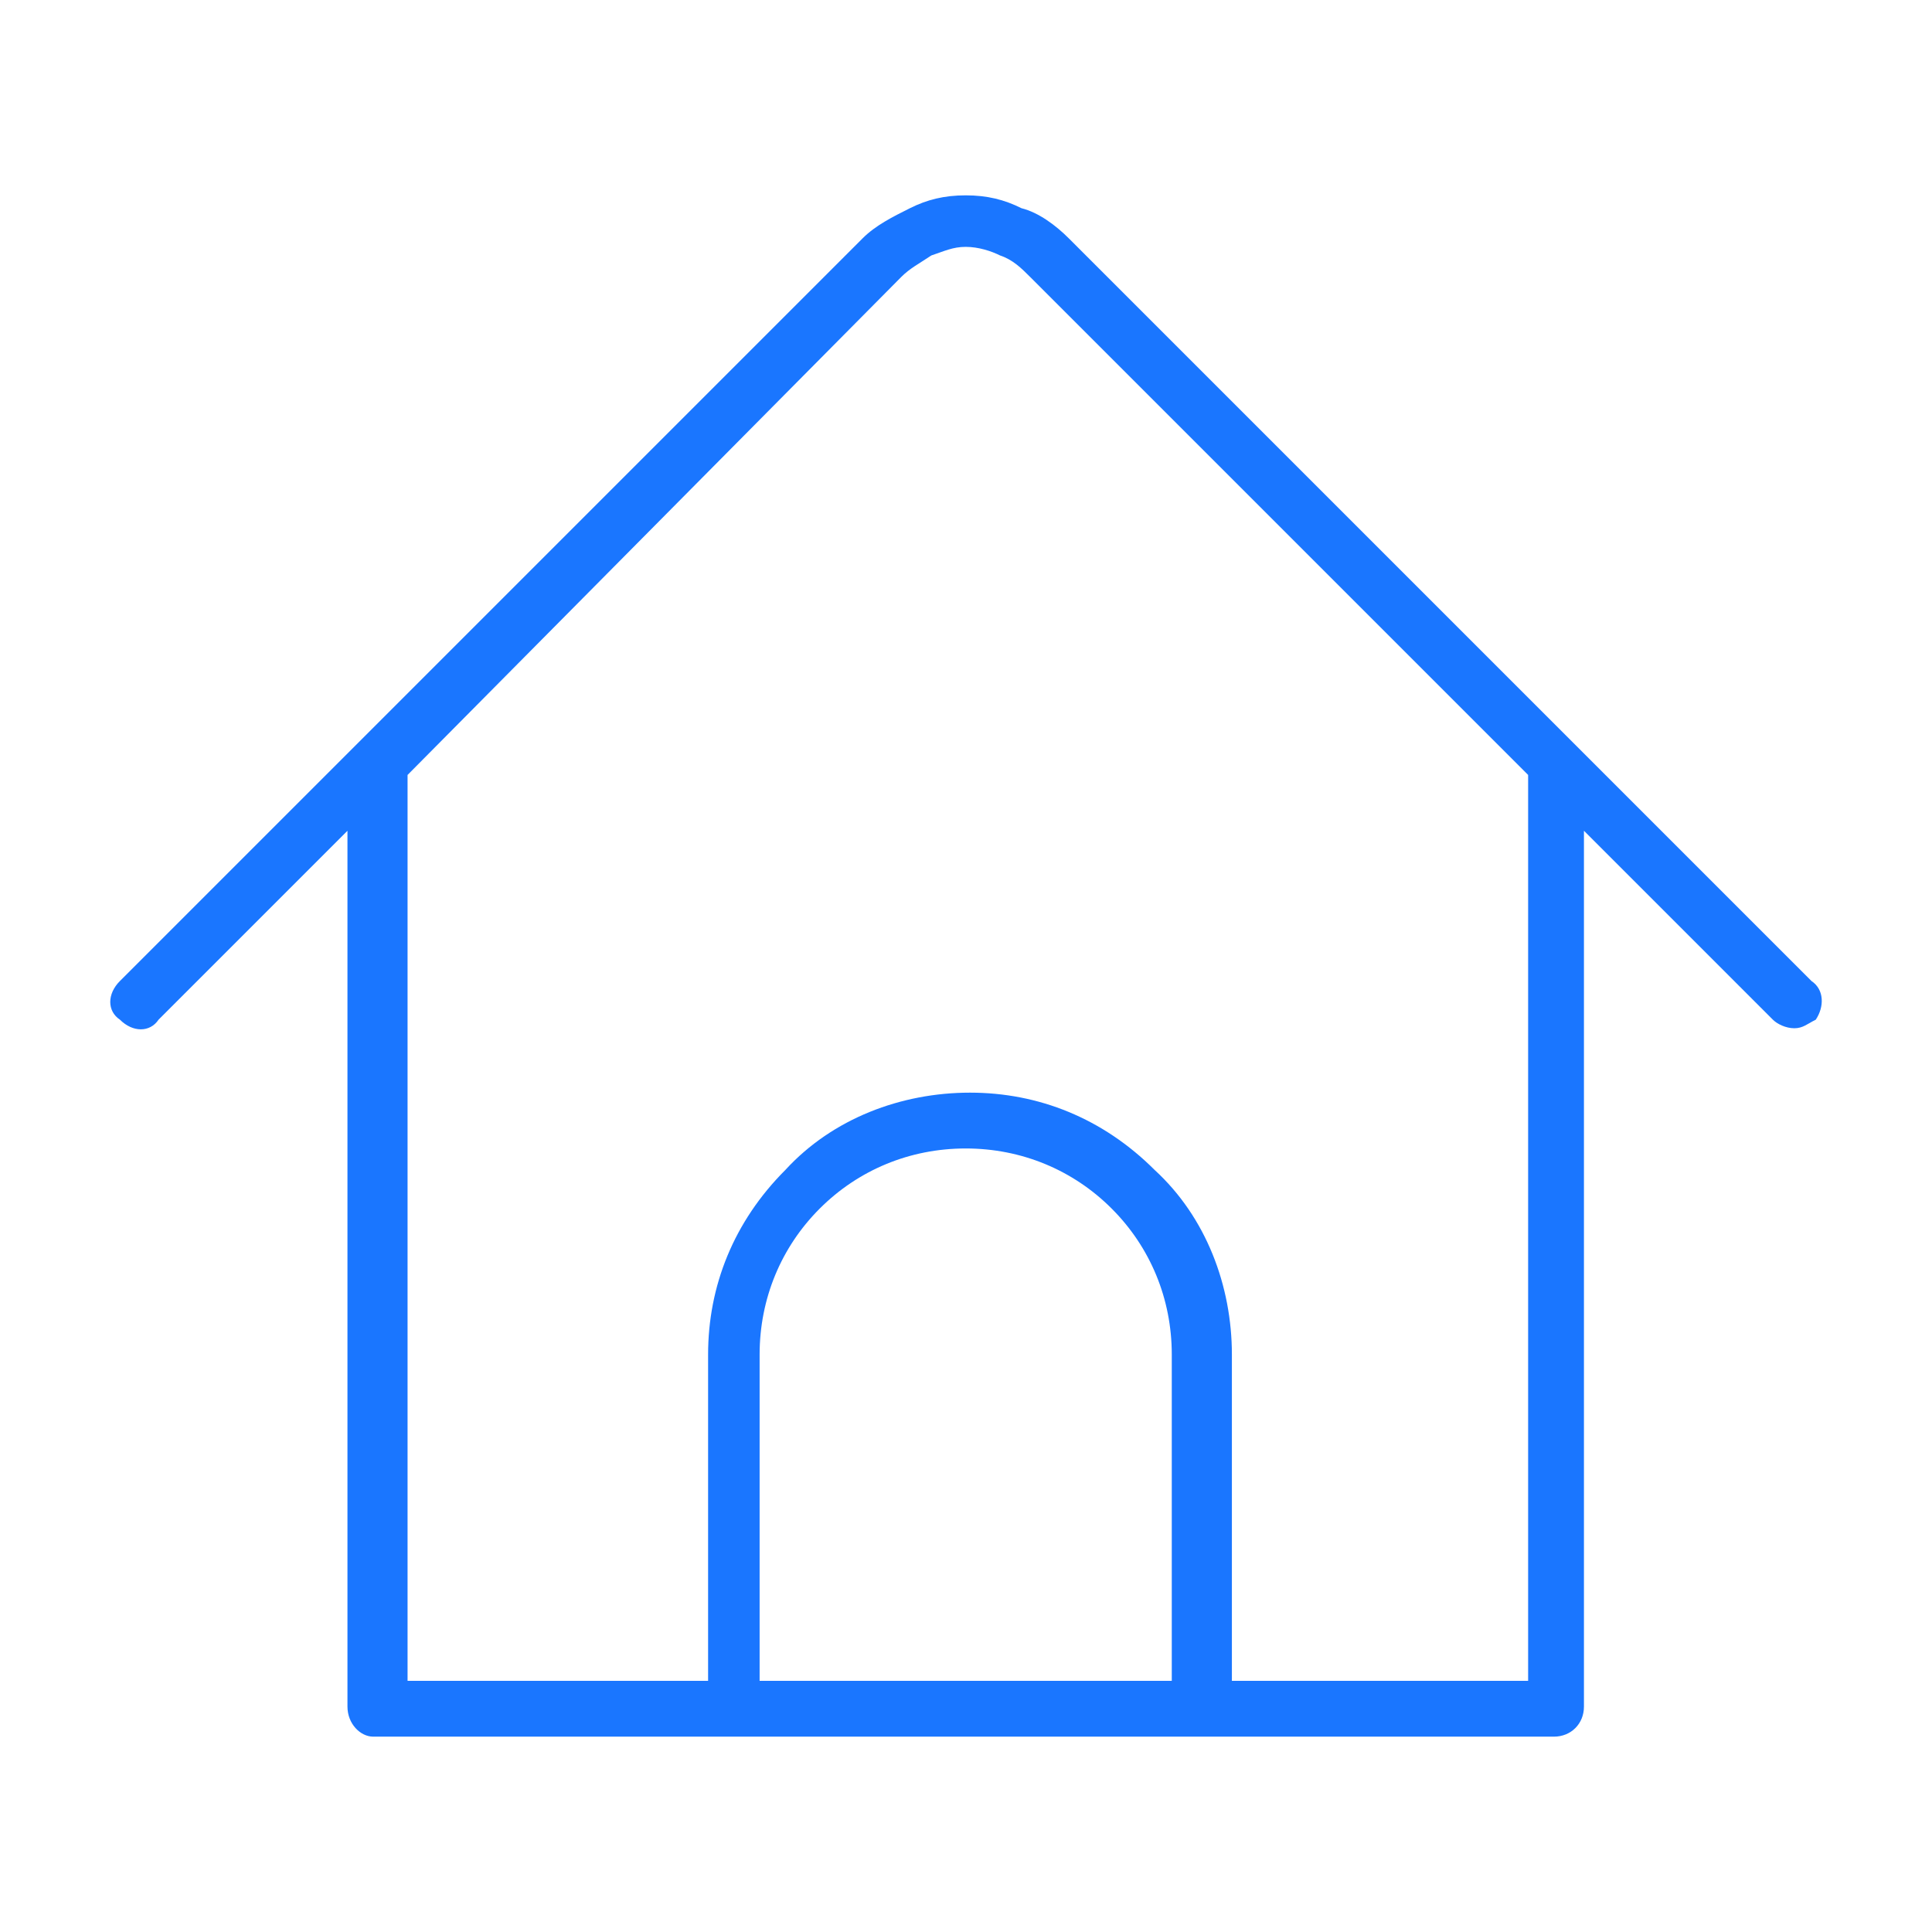
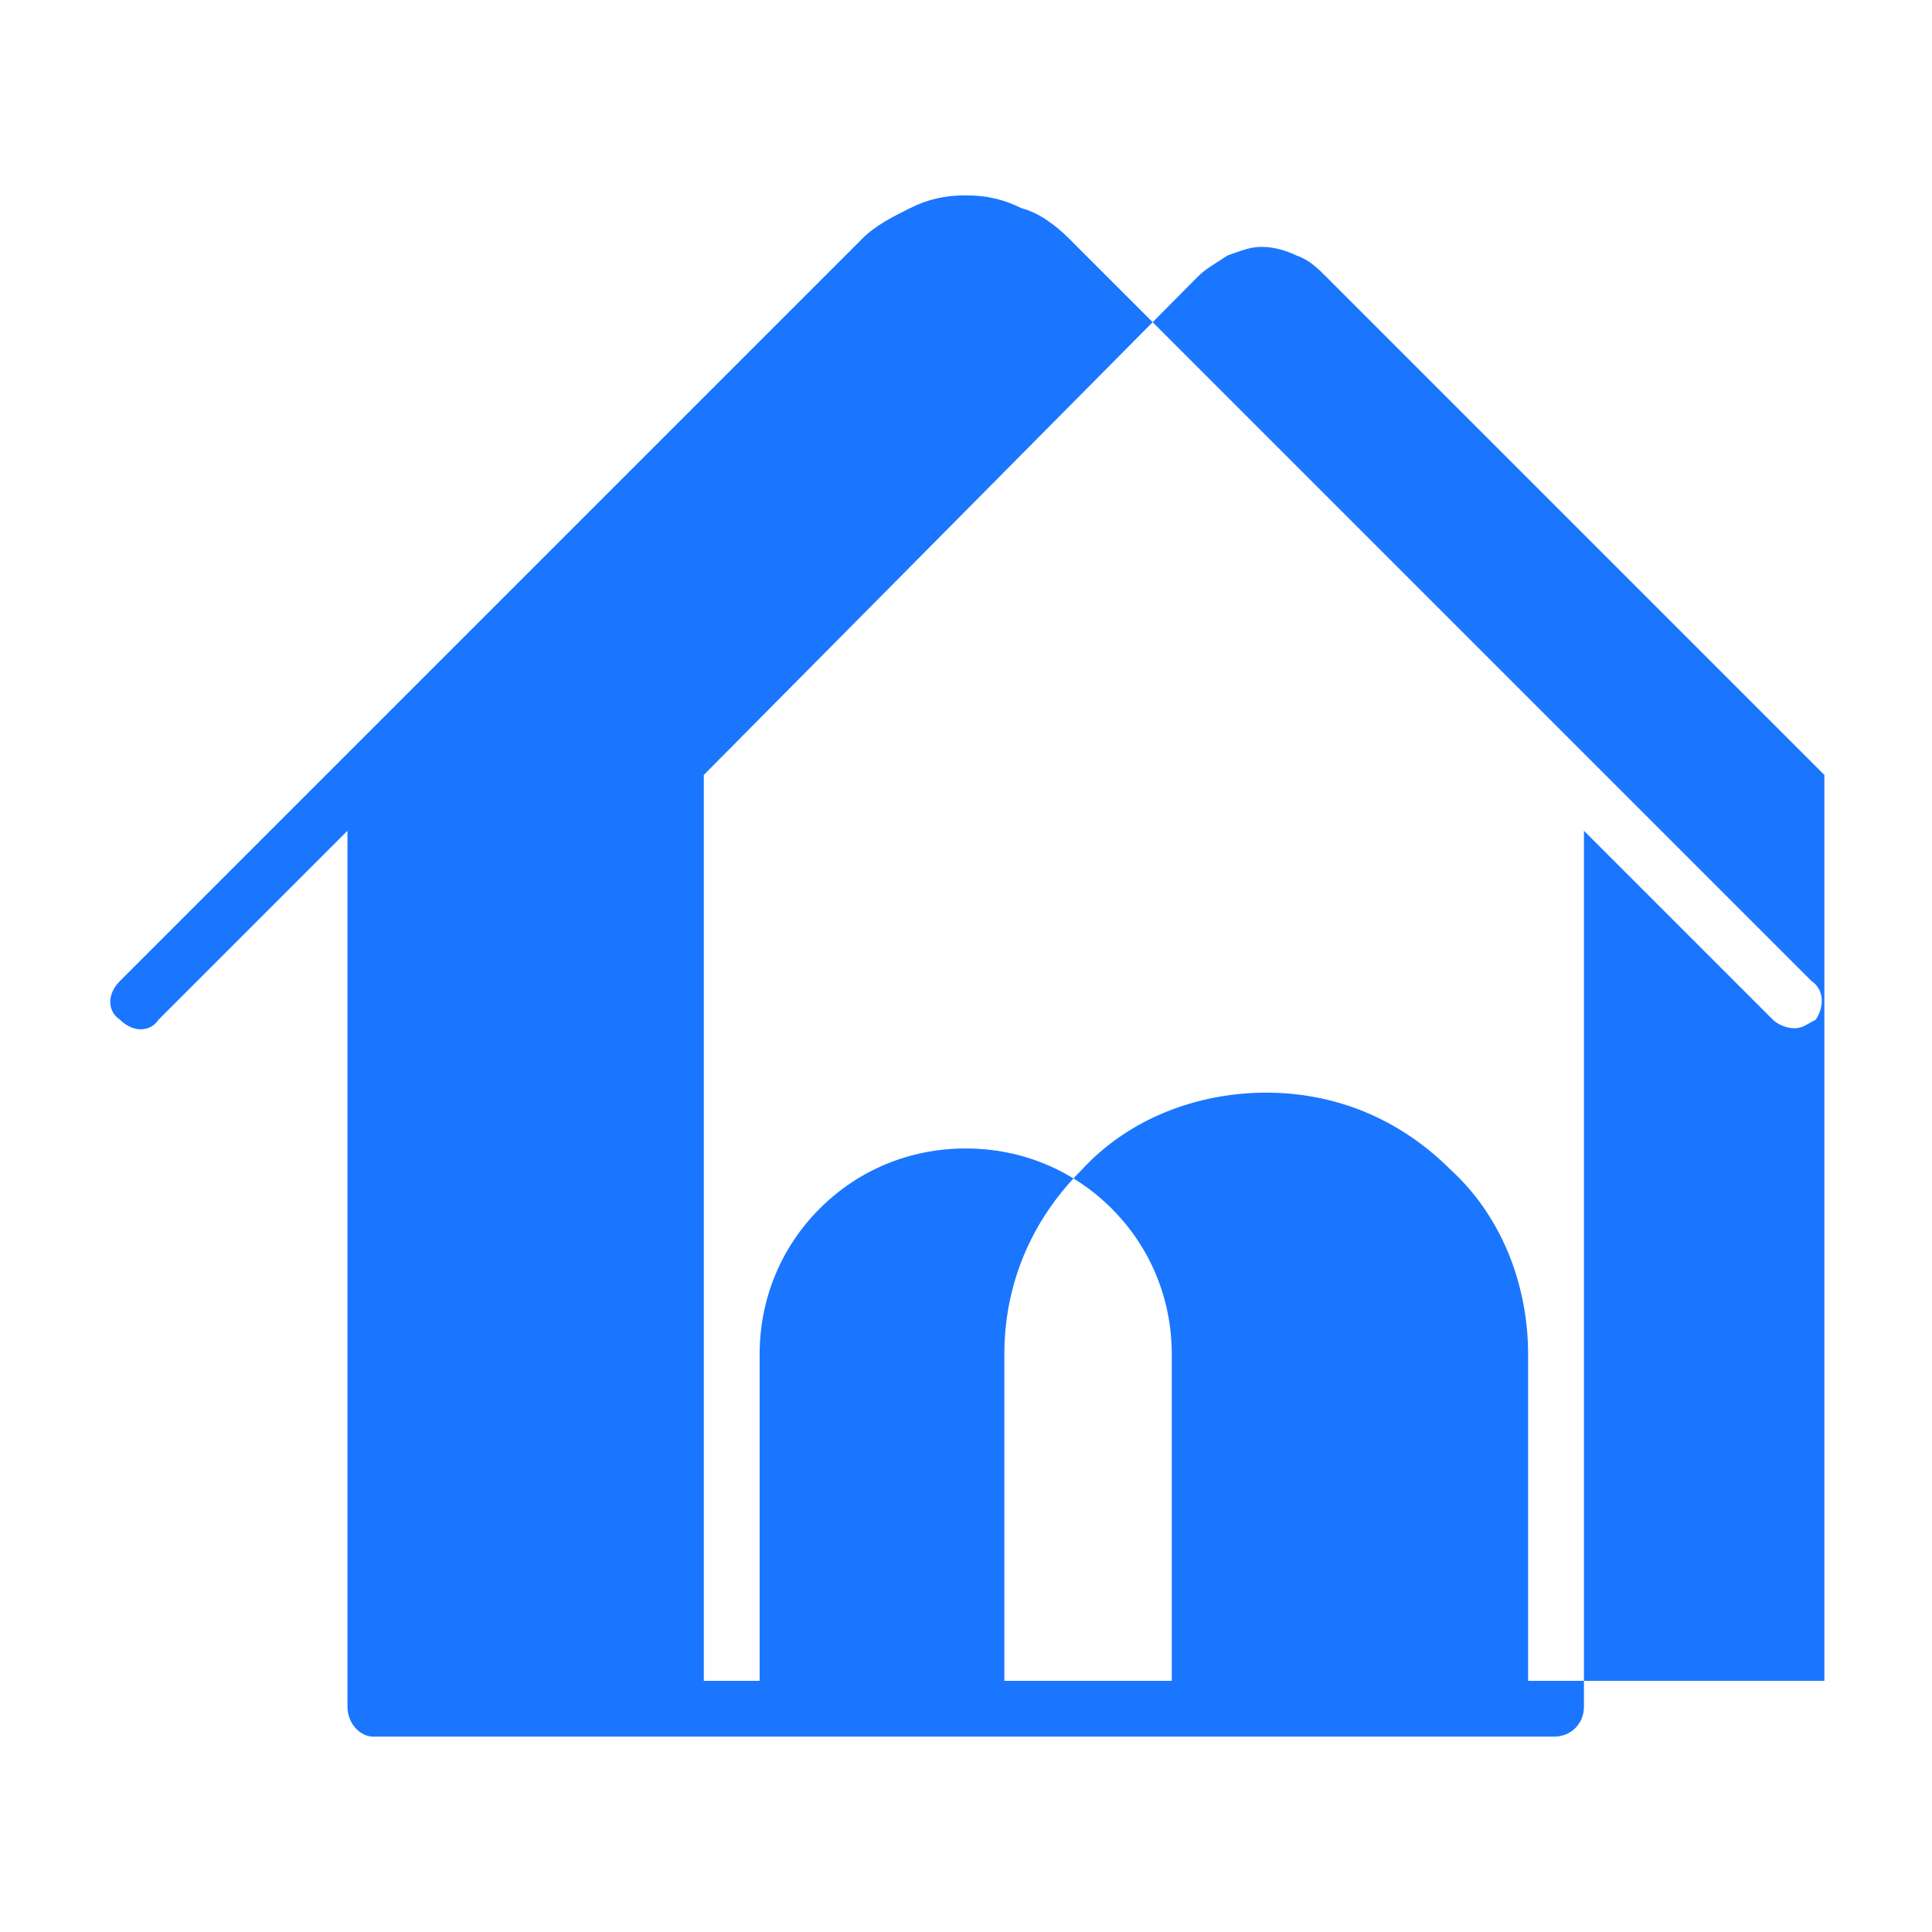
<svg xmlns="http://www.w3.org/2000/svg" version="1.1" viewBox="0 0 45 45">
-   <path d="M42.193,22.85l-5.5-5.5h0l-11.8-11.8c-.3-.3-.7-.6-1.1-.7-.4-.2-.8-.3-1.3-.3s-.9.1-1.3.3c-.4.2-.8.4-1.1.7l-11.8,11.8h0l-5.5,5.5c-.3.3-.3.7,0,.9.3.3.7.3.9,0l4.4-4.4v20.4c0,.4.3.7.6.7h27.5c.4,0,.7-.3.7-.7v-20.4l4.4,4.4c.1.1.3.2.5.2s.3-.1.5-.2c.2-.3.2-.7-.1-.9ZM27.393,39.15h-9.7v-7.6c0-1.3.5-2.5,1.4-3.4s2.1-1.4,3.4-1.4,2.5.5,3.4,1.4,1.4,2.1,1.4,3.4v7.6h.1ZM35.593,39.15h-6.9v-7.6c0-1.6-.6-3.2-1.8-4.3-1.2-1.2-2.7-1.8-4.3-1.8s-3.2.6-4.3,1.8c-1.2,1.2-1.8,2.7-1.8,4.3v7.6h-7v-21.1l11.5-11.6c.2-.2.4-.3.7-.5.3-.1.5-.2.8-.2s.6.1.8.2c.3.1.5.3.7.5l11.6,11.6v21.1Z" fill="#1a76ff" />
+   <path d="M42.193,22.85l-5.5-5.5h0l-11.8-11.8c-.3-.3-.7-.6-1.1-.7-.4-.2-.8-.3-1.3-.3s-.9.1-1.3.3c-.4.2-.8.4-1.1.7l-11.8,11.8h0l-5.5,5.5c-.3.3-.3.7,0,.9.3.3.7.3.9,0l4.4-4.4v20.4c0,.4.3.7.6.7h27.5c.4,0,.7-.3.7-.7v-20.4l4.4,4.4c.1.1.3.2.5.2s.3-.1.5-.2c.2-.3.2-.7-.1-.9ZM27.393,39.15h-9.7v-7.6c0-1.3.5-2.5,1.4-3.4s2.1-1.4,3.4-1.4,2.5.5,3.4,1.4,1.4,2.1,1.4,3.4v7.6h.1ZM35.593,39.15v-7.6c0-1.6-.6-3.2-1.8-4.3-1.2-1.2-2.7-1.8-4.3-1.8s-3.2.6-4.3,1.8c-1.2,1.2-1.8,2.7-1.8,4.3v7.6h-7v-21.1l11.5-11.6c.2-.2.4-.3.7-.5.3-.1.5-.2.8-.2s.6.1.8.2c.3.1.5.3.7.5l11.6,11.6v21.1Z" fill="#1a76ff" />
</svg>